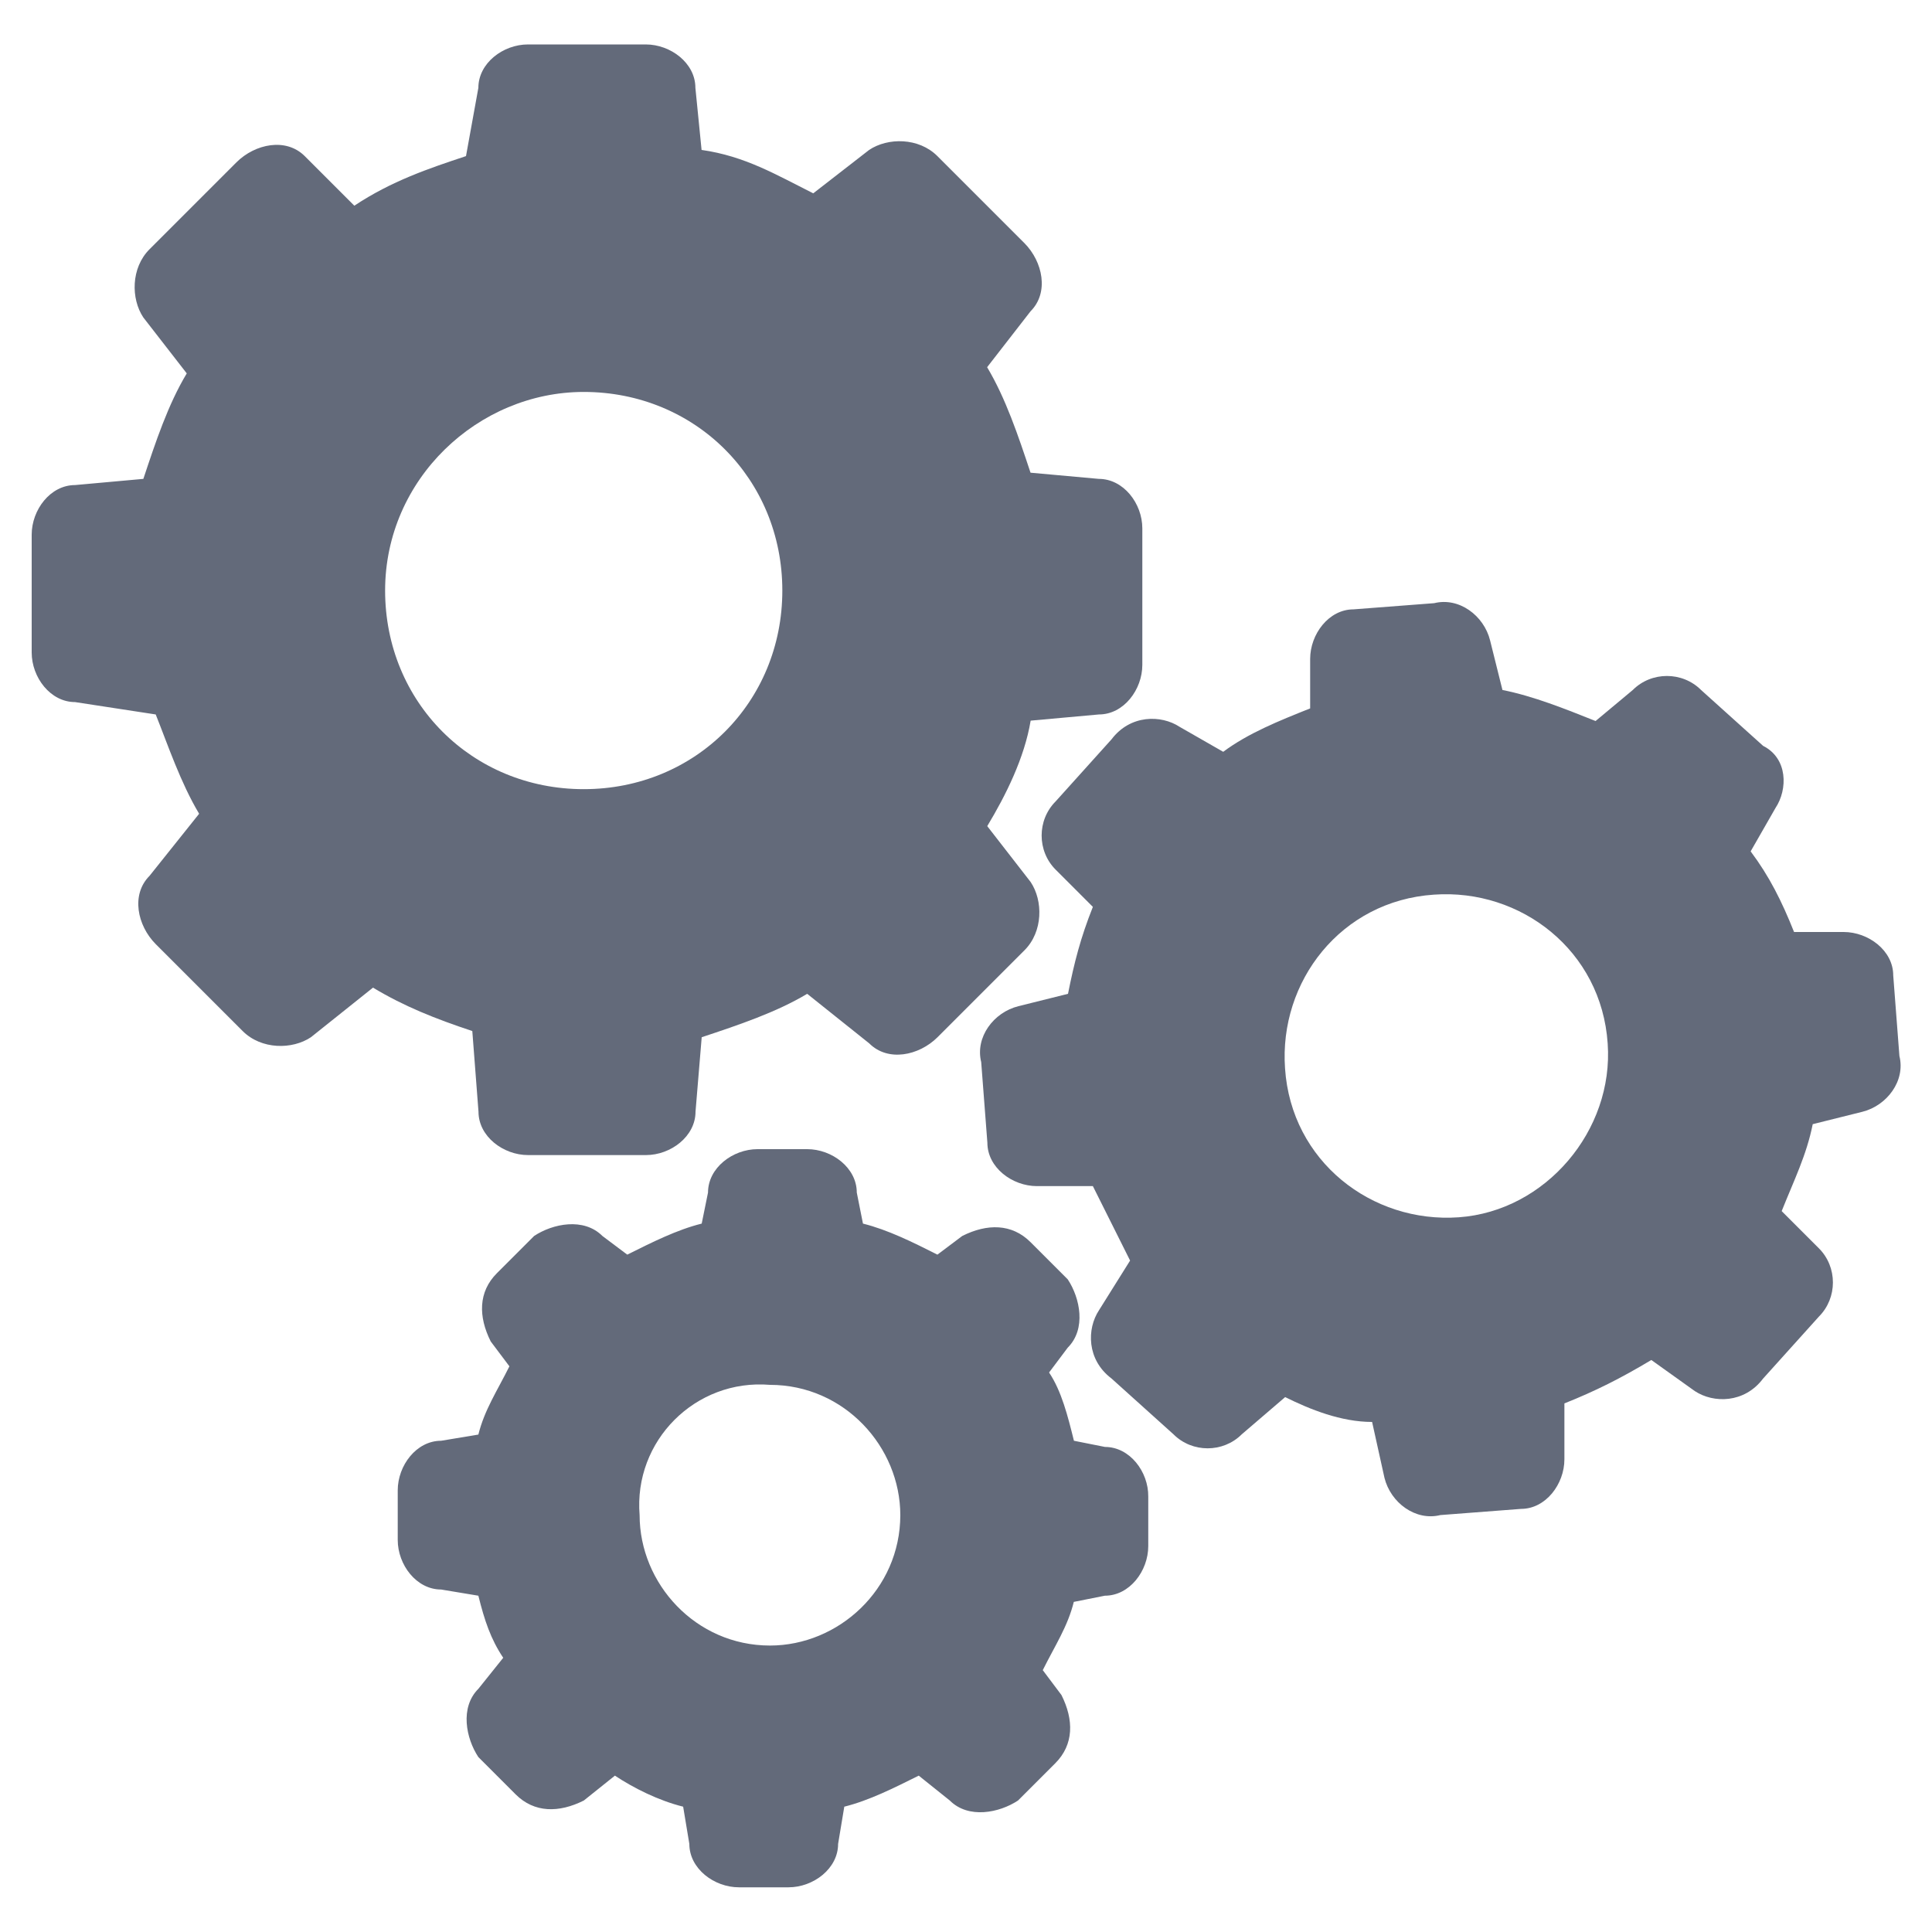
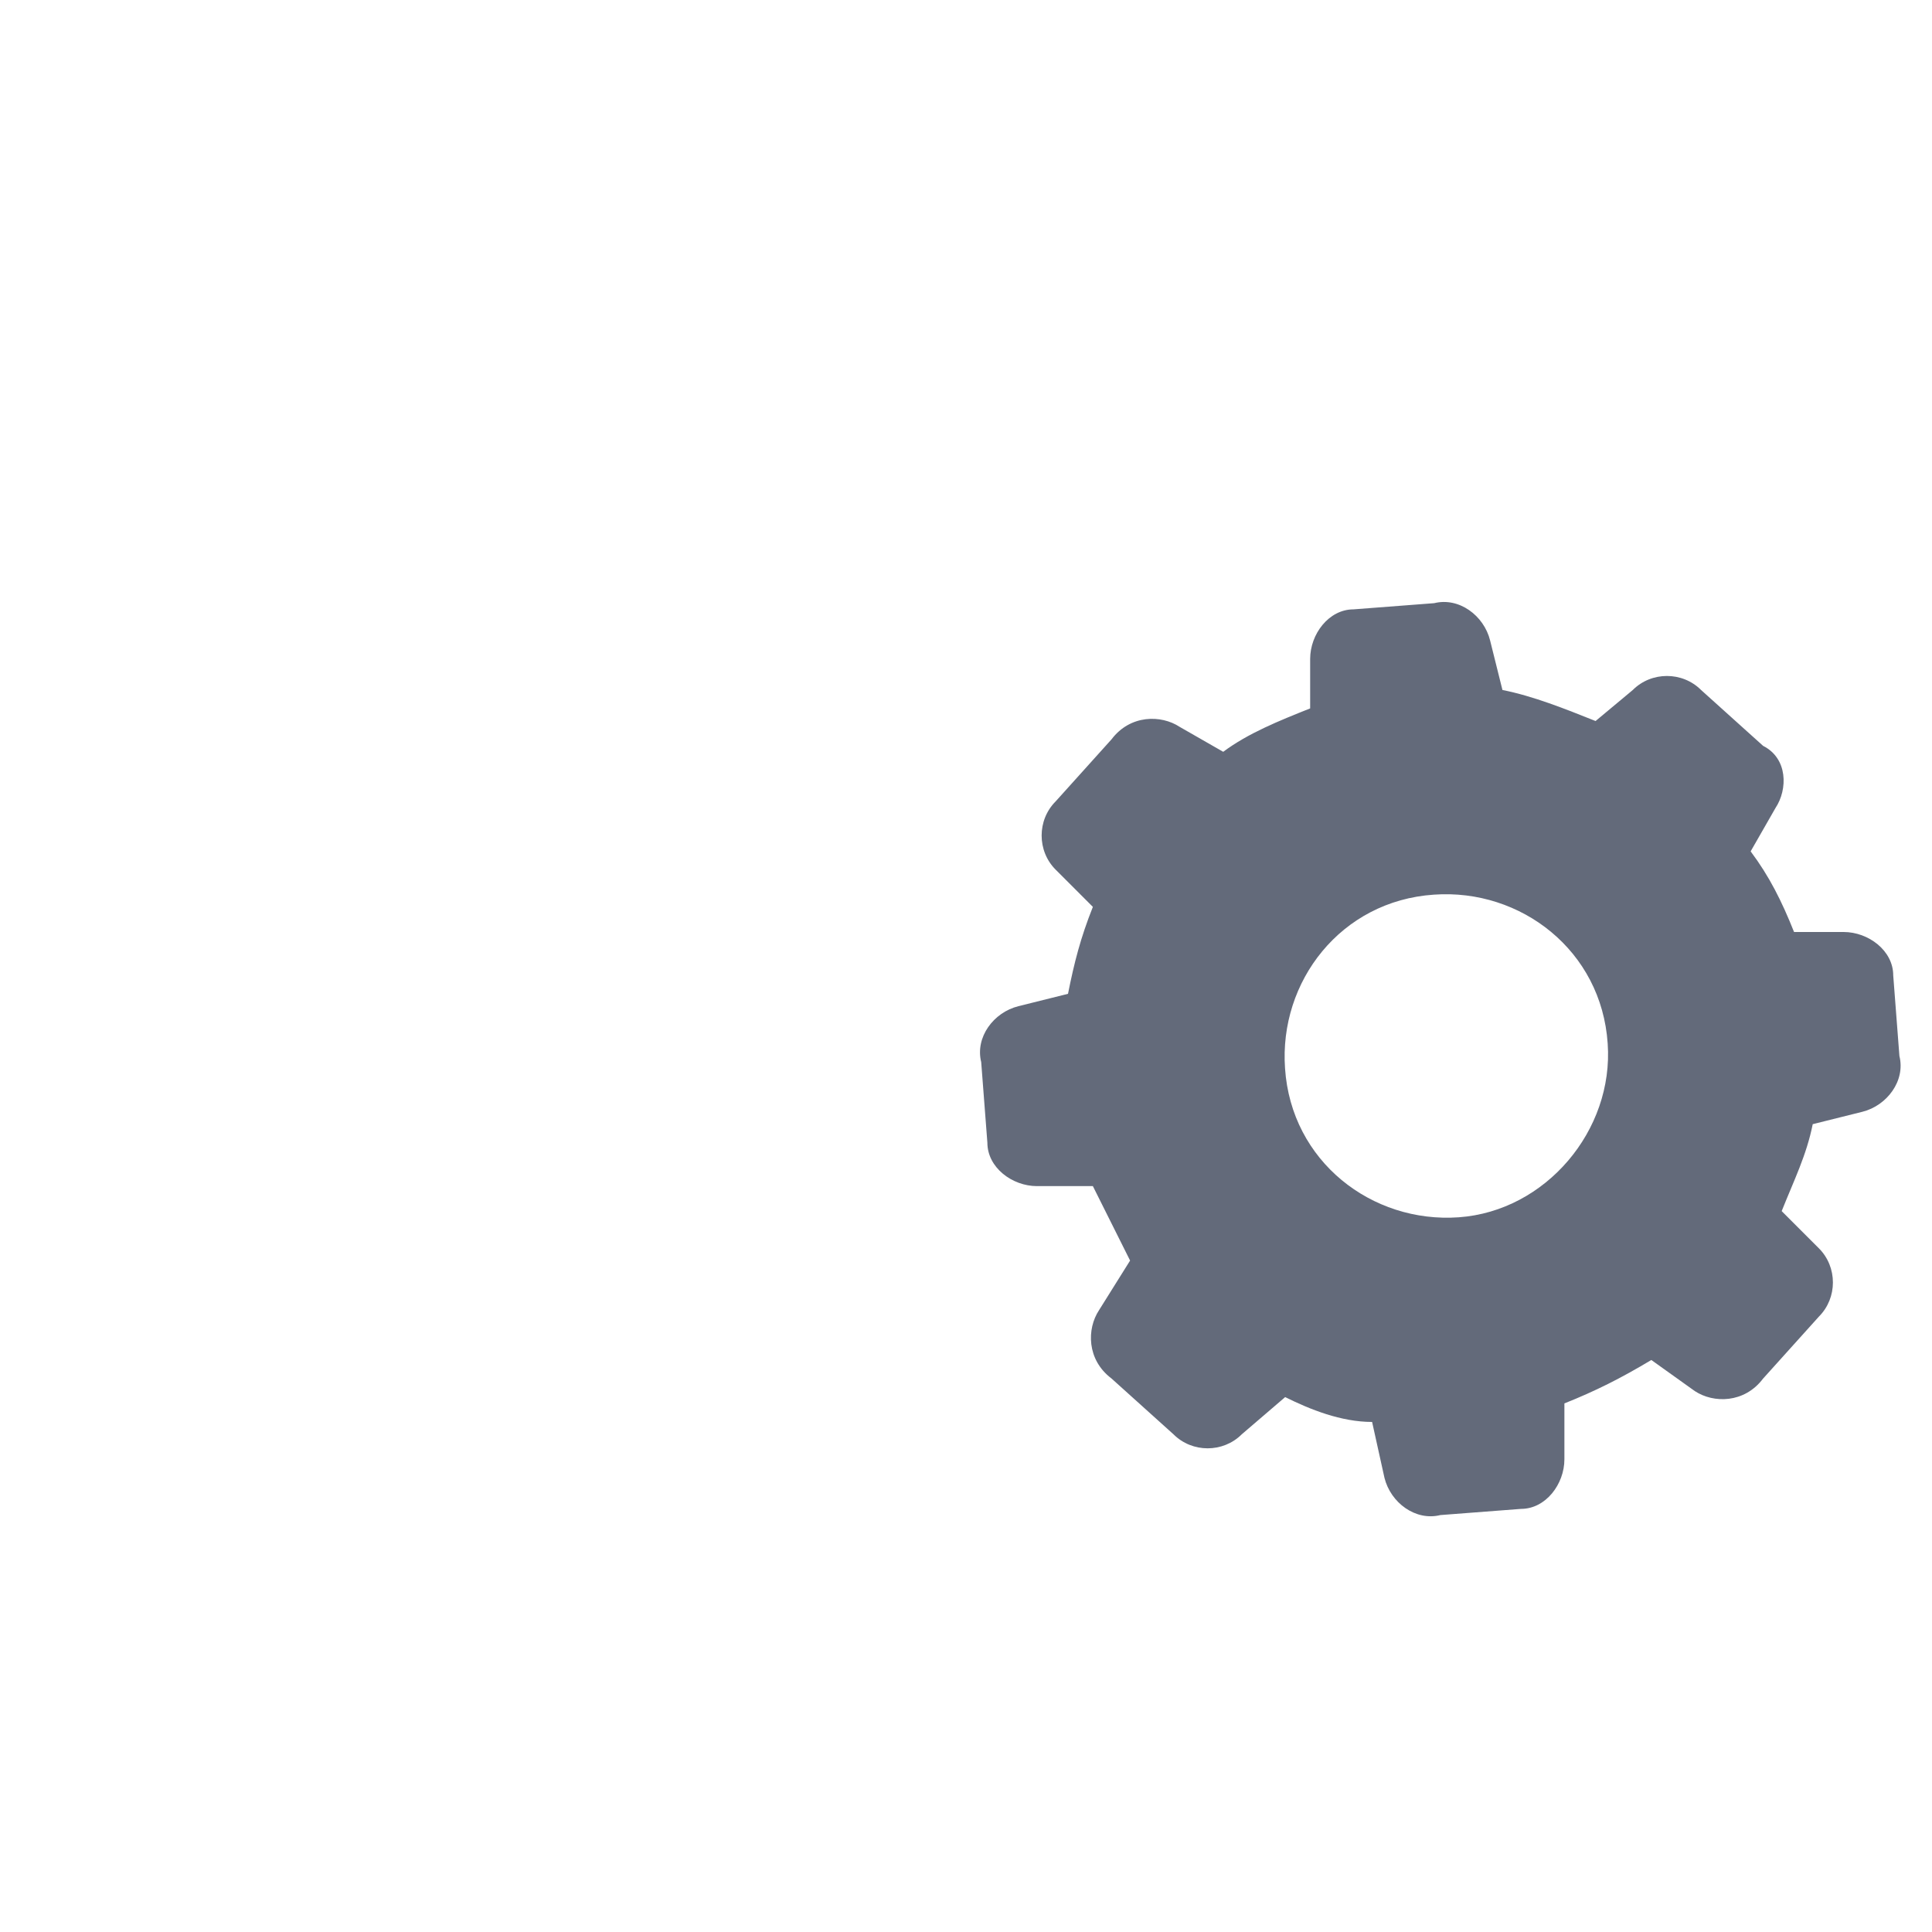
<svg xmlns="http://www.w3.org/2000/svg" version="1.1" id="Capa_1" x="0px" y="0px" viewBox="0 0 150 150" style="enable-background:new 0 0 150 150;" xml:space="preserve">
  <style type="text/css">
	.st0{fill:#F2F2F2;}
	.st1{fill:#019DDE;}
	.st2{clip-path:url(#SVGID_2_);fill:#FFFFFF;}
	.st3{opacity:0.5;clip-path:url(#SVGID_2_);fill:#019DDE;}
	.st4{fill:#FFFFFF;}
	.st5{fill:#636A7A;}
	.st6{fill:none;stroke:#CCCCCC;stroke-miterlimit:10;}
	.st7{fill:#F2F2F2;stroke:#CCCCCC;stroke-miterlimit:10;}
	.st8{fill:#626978;}
	.st9{fill:#585857;}
	.st10{fill:#E6E6E6;stroke:#5F6A7D;stroke-width:0.5;stroke-miterlimit:10;}
	.st11{clip-path:url(#SVGID_6_);}
	.st12{clip-path:url(#SVGID_10_);fill:#FFFFFF;}
	.st13{fill:#3A373C;}
	.st14{fill:#CCCCCC;}
	.st15{fill:#DCDCDC;}
	.st16{fill:#019DDE;stroke:#999999;stroke-width:2;stroke-miterlimit:10;}
	.st17{fill:#F9EDE0;}
	.st18{fill:#FFFFFF;stroke:#CCCCCC;stroke-miterlimit:10;}
	.st19{fill:#ECECEC;}
	.st20{fill:#C3C3C3;}
	.st21{fill:#EEEEEE;}
	.st22{clip-path:url(#SVGID_20_);fill:#FFFFFF;}
	.st23{opacity:0.5;clip-path:url(#SVGID_20_);fill:#019DDE;}
	.st24{fill:none;stroke:#019DDE;stroke-width:2;stroke-miterlimit:10;}
	.st25{fill:none;stroke:#5F6A7D;stroke-width:0.5;stroke-miterlimit:10;}
	.st26{fill:#8CC63F;}
	.st27{clip-path:url(#SVGID_40_);}
	.st28{clip-path:url(#SVGID_44_);fill:#FFFFFF;}
	.st29{fill:#FF5050;}
	.st30{clip-path:url(#SVGID_72_);fill:#FFFFFF;}
	.st31{opacity:0.5;clip-path:url(#SVGID_72_);fill:#019DDE;}
	.st32{clip-path:url(#SVGID_74_);}
	.st33{clip-path:url(#SVGID_78_);fill:#FFFFFF;}
	.st34{clip-path:url(#SVGID_92_);fill:#FFFFFF;}
	.st35{opacity:0.5;clip-path:url(#SVGID_92_);fill:#019DDE;}
	.st36{clip-path:url(#SVGID_94_);}
	.st37{clip-path:url(#SVGID_98_);fill:#FFFFFF;}
	.st38{clip-path:url(#SVGID_108_);}
	.st39{clip-path:url(#SVGID_112_);fill:#FFFFFF;}
	.st40{clip-path:url(#SVGID_120_);fill:#FFFFFF;}
	.st41{opacity:0.5;clip-path:url(#SVGID_120_);fill:#019DDE;}
	.st42{clip-path:url(#SVGID_124_);fill:#FFFFFF;}
	.st43{opacity:0.5;clip-path:url(#SVGID_124_);fill:#019DDE;}
	.st44{fill:#9CCA56;}
	.st45{fill:#CCCCCC;stroke:#5F6A7D;stroke-width:0.5;stroke-miterlimit:10;}
	.st46{fill:none;stroke:#CCCCCC;stroke-width:2;stroke-miterlimit:10;}
	.st47{clip-path:url(#SVGID_126_);}
	.st48{clip-path:url(#SVGID_130_);fill:#FFFFFF;}
	.st49{clip-path:url(#SVGID_140_);fill:#FFFFFF;}
	.st50{opacity:0.5;clip-path:url(#SVGID_140_);fill:#019DDE;}
	.st51{clip-path:url(#SVGID_142_);}
	.st52{clip-path:url(#SVGID_146_);fill:#FFFFFF;}
	.st53{fill-rule:evenodd;clip-rule:evenodd;fill:#808080;}
	.st54{fill:#808080;}
	.st55{clip-path:url(#SVGID_158_);fill:#FFFFFF;}
	.st56{opacity:0.5;clip-path:url(#SVGID_158_);fill:#019DDE;}
	.st57{clip-path:url(#SVGID_160_);}
	.st58{clip-path:url(#SVGID_164_);fill:#FFFFFF;}
	.st59{fill:#5F6A7D;}
	.st60{fill:none;stroke:#FFFFFF;stroke-miterlimit:10;}
	.st61{clip-path:url(#SVGID_174_);fill:#FFFFFF;}
	.st62{opacity:0.5;clip-path:url(#SVGID_174_);fill:#019DDE;}
	.st63{clip-path:url(#SVGID_176_);}
	.st64{clip-path:url(#SVGID_180_);fill:#FFFFFF;}
	.st65{clip-path:url(#SVGID_192_);fill:#FFFFFF;}
	.st66{opacity:0.5;clip-path:url(#SVGID_192_);fill:#019DDE;}
	.st67{clip-path:url(#SVGID_194_);}
	.st68{clip-path:url(#SVGID_198_);fill:#FFFFFF;}
	.st69{clip-path:url(#SVGID_210_);fill:#FFFFFF;}
	.st70{opacity:0.5;clip-path:url(#SVGID_210_);fill:#019DDE;}
	.st71{clip-path:url(#SVGID_212_);}
	.st72{clip-path:url(#SVGID_216_);fill:#FFFFFF;}
	.st73{fill-rule:evenodd;clip-rule:evenodd;fill:#00AA8E;}
	.st74{clip-path:url(#SVGID_242_);fill:#FFFFFF;}
	.st75{opacity:0.5;clip-path:url(#SVGID_242_);fill:#019DDE;}
	.st76{clip-path:url(#SVGID_244_);}
	.st77{clip-path:url(#SVGID_248_);fill:#FFFFFF;}
	.st78{clip-path:url(#SVGID_272_);}
	.st79{clip-path:url(#SVGID_276_);}
	.st80{clip-path:url(#SVGID_278_);}
	.st81{clip-path:url(#SVGID_280_);}
	.st82{clip-path:url(#SVGID_284_);}
	.st83{clip-path:url(#SVGID_286_);}
	.st84{clip-path:url(#SVGID_290_);}
	.st85{clip-path:url(#SVGID_292_);}
	.st86{clip-path:url(#SVGID_296_);}
	.st87{clip-path:url(#SVGID_298_);fill:#FFFFFF;}
	.st88{opacity:0.5;clip-path:url(#SVGID_296_);}
	.st89{clip-path:url(#SVGID_300_);fill:#019DDE;}
	.st90{clip-path:url(#SVGID_302_);fill:#FFFFFF;}
	.st91{clip-path:url(#SVGID_304_);}
	.st92{clip-path:url(#SVGID_308_);}
	.st93{clip-path:url(#SVGID_312_);}
	.st94{clip-path:url(#SVGID_316_);}
	.st95{clip-path:url(#SVGID_320_);}
	.st96{fill:none;stroke:#999999;stroke-width:2;stroke-miterlimit:10;}
	.st97{clip-path:url(#SVGID_324_);}
	.st98{clip-path:url(#SVGID_328_);}
	.st99{clip-path:url(#SVGID_332_);}
	.st100{clip-path:url(#SVGID_336_);}
	.st101{fill:none;stroke:#636A7A;stroke-width:1.058;stroke-miterlimit:10;}
	.st102{clip-path:url(#SVGID_340_);}
	.st103{fill:none;stroke:#CCCCCC;stroke-width:0.5;stroke-miterlimit:10;}
	.st104{clip-path:url(#SVGID_344_);}
	.st105{clip-path:url(#SVGID_348_);}
	.st106{clip-path:url(#SVGID_352_);}
	.st107{clip-path:url(#SVGID_354_);}
	.st108{clip-path:url(#SVGID_356_);}
	.st109{clip-path:url(#SVGID_360_);}
	.st110{clip-path:url(#SVGID_362_);}
	.st111{clip-path:url(#SVGID_366_);}
	.st112{clip-path:url(#SVGID_368_);}
	.st113{clip-path:url(#SVGID_372_);}
	.st114{clip-path:url(#SVGID_374_);fill:#FFFFFF;}
	.st115{opacity:0.5;clip-path:url(#SVGID_372_);}
	.st116{clip-path:url(#SVGID_376_);fill:#019DDE;}
	.st117{clip-path:url(#SVGID_378_);fill:#FFFFFF;}
	.st118{clip-path:url(#SVGID_380_);}
	.st119{clip-path:url(#SVGID_384_);}
	.st120{clip-path:url(#SVGID_388_);}
	.st121{clip-path:url(#SVGID_392_);}
	.st122{clip-path:url(#SVGID_396_);}
	.st123{clip-path:url(#SVGID_400_);}
	.st124{clip-path:url(#SVGID_404_);}
	.st125{clip-path:url(#SVGID_414_);}
	.st126{clip-path:url(#SVGID_418_);}
	.st127{clip-path:url(#SVGID_420_);}
	.st128{clip-path:url(#SVGID_422_);}
	.st129{clip-path:url(#SVGID_426_);}
	.st130{clip-path:url(#SVGID_428_);}
	.st131{clip-path:url(#SVGID_432_);}
	.st132{clip-path:url(#SVGID_434_);}
	.st133{clip-path:url(#SVGID_438_);}
	.st134{clip-path:url(#SVGID_440_);fill:#FFFFFF;}
	.st135{opacity:0.5;clip-path:url(#SVGID_438_);}
	.st136{clip-path:url(#SVGID_442_);fill:#019DDE;}
	.st137{clip-path:url(#SVGID_444_);fill:#FFFFFF;}
	.st138{clip-path:url(#SVGID_446_);}
	.st139{clip-path:url(#SVGID_450_);}
	.st140{clip-path:url(#SVGID_454_);}
	.st141{clip-path:url(#SVGID_458_);}
	.st142{clip-path:url(#SVGID_462_);}
	.st143{clip-path:url(#SVGID_466_);}
	.st144{clip-path:url(#SVGID_470_);}
	.st145{clip-path:url(#SVGID_474_);}
	.st146{clip-path:url(#SVGID_476_);}
	.st147{clip-path:url(#SVGID_478_);}
	.st148{clip-path:url(#SVGID_482_);}
	.st149{clip-path:url(#SVGID_484_);}
	.st150{clip-path:url(#SVGID_488_);}
	.st151{clip-path:url(#SVGID_490_);}
	.st152{clip-path:url(#SVGID_494_);}
	.st153{clip-path:url(#SVGID_496_);fill:#FFFFFF;}
	.st154{opacity:0.5;clip-path:url(#SVGID_494_);}
	.st155{clip-path:url(#SVGID_498_);fill:#019DDE;}
	.st156{clip-path:url(#SVGID_500_);fill:#FFFFFF;}
	.st157{clip-path:url(#SVGID_502_);fill:none;stroke:#FFFFFF;stroke-miterlimit:10;}
	.st158{clip-path:url(#SVGID_504_);fill:none;stroke:#FFFFFF;stroke-miterlimit:10;}
	.st159{clip-path:url(#SVGID_506_);}
	.st160{clip-path:url(#SVGID_510_);}
	.st161{clip-path:url(#SVGID_514_);}
	.st162{clip-path:url(#SVGID_518_);}
	.st163{clip-path:url(#SVGID_522_);}
	.st164{clip-path:url(#SVGID_522_);fill:#019DDE;}
	.st165{clip-path:url(#SVGID_522_);fill:#DCDCDC;}
	.st166{clip-path:url(#SVGID_524_);fill:#FFFFFF;}
	.st167{clip-path:url(#SVGID_526_);}
	.st168{clip-path:url(#SVGID_530_);fill:none;stroke:#CCCCCC;stroke-miterlimit:10;}
	.st169{clip-path:url(#SVGID_530_);fill:none;stroke:#FFFFFF;stroke-miterlimit:10;}
	.st170{clip-path:url(#SVGID_530_);fill:#FFFFFF;}
	.st171{clip-path:url(#SVGID_530_);fill:#019DDE;}
	.st172{clip-path:url(#SVGID_532_);fill:#FFFFFF;}
	.st173{clip-path:url(#SVGID_532_);fill:#019DDE;}
	.st174{clip-path:url(#SVGID_532_);fill:none;stroke:#FFFFFF;stroke-miterlimit:10;}
	.st175{clip-path:url(#SVGID_534_);fill:#FFFFFF;}
	.st176{clip-path:url(#SVGID_534_);fill:#019DDE;}
	.st177{clip-path:url(#SVGID_534_);fill:#585857;}
	.st178{clip-path:url(#SVGID_534_);fill-rule:evenodd;clip-rule:evenodd;fill:#808080;}
	.st179{clip-path:url(#SVGID_534_);fill:#808080;}
	.st180{clip-path:url(#SVGID_536_);fill:#FF5050;}
	.st181{clip-path:url(#SVGID_536_);fill:#FFFFFF;}
	.st182{clip-path:url(#SVGID_536_);}
	.st183{clip-path:url(#SVGID_536_);fill:#019DDE;}
	.st184{clip-path:url(#SVGID_536_);fill:none;stroke:#999999;stroke-width:2;stroke-miterlimit:10;}
	.st185{clip-path:url(#SVGID_538_);fill:#626978;}
	.st186{clip-path:url(#SVGID_538_);fill:#FF5050;}
	.st187{clip-path:url(#SVGID_538_);fill:#019DDE;}
	.st188{clip-path:url(#SVGID_540_);fill:none;stroke:#CCCCCC;stroke-miterlimit:10;}
	.st189{clip-path:url(#SVGID_542_);fill:none;stroke:#CCCCCC;stroke-miterlimit:10;}
	.st190{clip-path:url(#SVGID_544_);fill:none;stroke:#CCCCCC;stroke-miterlimit:10;}
	.st191{clip-path:url(#SVGID_546_);fill:none;stroke:#019DDE;stroke-width:2;stroke-miterlimit:10;}
	.st192{clip-path:url(#SVGID_548_);fill:none;stroke:#CCCCCC;stroke-miterlimit:10;}
	.st193{clip-path:url(#SVGID_550_);fill:none;stroke:#CCCCCC;stroke-miterlimit:10;}
	.st194{clip-path:url(#SVGID_552_);fill:none;stroke:#CCCCCC;stroke-miterlimit:10;}
	.st195{clip-path:url(#SVGID_554_);fill:none;stroke:#CCCCCC;stroke-miterlimit:10;}
	.st196{clip-path:url(#SVGID_556_);fill:none;stroke:#CCCCCC;stroke-miterlimit:10;}
	.st197{clip-path:url(#SVGID_558_);fill:#019DDE;}
	.st198{clip-path:url(#SVGID_560_);fill:none;stroke:#636A7A;stroke-width:1.058;stroke-miterlimit:10;}
	.st199{clip-path:url(#SVGID_560_);fill:none;stroke:#CCCCCC;stroke-miterlimit:10;}
	.st200{clip-path:url(#SVGID_564_);fill:#019DDE;}
	.st201{clip-path:url(#SVGID_566_);}
	.st202{clip-path:url(#SVGID_570_);fill:#EEEEEE;}
	.st203{clip-path:url(#SVGID_572_);fill:#FFFFFF;}
	.st204{clip-path:url(#SVGID_572_);fill:none;stroke:#CCCCCC;stroke-width:0.5;stroke-miterlimit:10;}
	.st205{clip-path:url(#SVGID_572_);fill:#5F6A7D;}
	.st206{clip-path:url(#SVGID_572_);fill:#E6E6E6;stroke:#5F6A7D;stroke-width:0.5;stroke-miterlimit:10;}
	.st207{clip-path:url(#SVGID_574_);}
	.st208{clip-path:url(#SVGID_578_);fill:none;stroke:#CCCCCC;stroke-miterlimit:10;}
	.st209{clip-path:url(#SVGID_578_);fill:#FFFFFF;}
	.st210{clip-path:url(#SVGID_580_);fill:none;stroke:#CCCCCC;stroke-miterlimit:10;}
	.st211{clip-path:url(#SVGID_580_);fill:#5F6A7D;}
	.st212{clip-path:url(#SVGID_582_);fill:none;stroke:#CCCCCC;stroke-miterlimit:10;}
	.st213{clip-path:url(#SVGID_584_);fill:none;stroke:#CCCCCC;stroke-miterlimit:10;}
	.st214{clip-path:url(#SVGID_586_);fill:none;stroke:#019DDE;stroke-width:2;stroke-miterlimit:10;}
	.st215{fill:none;}
	.st216{opacity:0.85;}
	.st217{fill:none;stroke:#FF5050;stroke-width:2;stroke-miterlimit:10;}
	.st218{clip-path:url(#SVGID_590_);fill:#FFFFFF;}
	.st219{opacity:0.5;clip-path:url(#SVGID_590_);fill:#019DDE;}
	.st220{clip-path:url(#SVGID_592_);}
	.st221{clip-path:url(#SVGID_596_);fill:#FFFFFF;}
	.st222{fill:#FFFFFF;stroke:#CCCCCC;stroke-width:0.5;stroke-miterlimit:10;}
	.st223{clip-path:url(#SVGID_624_);fill:#FFFFFF;}
	.st224{opacity:0.5;clip-path:url(#SVGID_624_);fill:#019DDE;}
	.st225{clip-path:url(#SVGID_626_);}
	.st226{clip-path:url(#SVGID_630_);fill:#FFFFFF;}
	.st227{fill:none;stroke:#FF8C1E;stroke-width:2;stroke-miterlimit:10;}
	.st228{fill:#FF8C1E;}
	.st229{clip-path:url(#SVGID_658_);fill:#FFFFFF;}
	.st230{opacity:0.5;clip-path:url(#SVGID_658_);fill:#019DDE;}
	.st231{clip-path:url(#SVGID_660_);}
	.st232{clip-path:url(#SVGID_664_);fill:#FFFFFF;}
	.st233{clip-path:url(#SVGID_692_);fill:#FFFFFF;}
	.st234{opacity:0.5;clip-path:url(#SVGID_692_);fill:#019DDE;}
	.st235{clip-path:url(#SVGID_696_);}
	.st236{clip-path:url(#SVGID_700_);fill:#FFFFFF;}
	.st237{fill:none;stroke:#8CC63F;stroke-width:2;stroke-miterlimit:10;}
	.st238{clip-path:url(#SVGID_728_);fill:#FFFFFF;}
	.st239{opacity:0.5;clip-path:url(#SVGID_728_);fill:#019DDE;}
	.st240{clip-path:url(#SVGID_732_);}
	.st241{clip-path:url(#SVGID_736_);fill:#FFFFFF;}
	.st242{clip-path:url(#SVGID_764_);fill:#FFFFFF;}
	.st243{opacity:0.5;clip-path:url(#SVGID_764_);fill:#019DDE;}
	.st244{clip-path:url(#SVGID_768_);}
	.st245{clip-path:url(#SVGID_772_);fill:#FFFFFF;}
	.st246{clip-path:url(#SVGID_800_);}
	.st247{clip-path:url(#SVGID_802_);}
	.st248{clip-path:url(#SVGID_806_);}
	.st249{clip-path:url(#SVGID_808_);}
	.st250{clip-path:url(#SVGID_810_);}
	.st251{clip-path:url(#SVGID_814_);}
	.st252{clip-path:url(#SVGID_816_);}
	.st253{clip-path:url(#SVGID_820_);}
	.st254{clip-path:url(#SVGID_822_);}
	.st255{clip-path:url(#SVGID_826_);}
	.st256{clip-path:url(#SVGID_828_);fill:#FFFFFF;}
	.st257{opacity:0.5;clip-path:url(#SVGID_826_);}
	.st258{clip-path:url(#SVGID_830_);fill:#019DDE;}
	.st259{clip-path:url(#SVGID_832_);fill:#FFFFFF;}
	.st260{clip-path:url(#SVGID_800_);fill:#585857;}
	.st261{clip-path:url(#SVGID_834_);fill:none;stroke:#FFFFFF;stroke-miterlimit:10;}
	.st262{clip-path:url(#SVGID_800_);fill:none;stroke:#CCCCCC;stroke-miterlimit:10;}
	.st263{clip-path:url(#SVGID_836_);fill:none;stroke:#FFFFFF;stroke-miterlimit:10;}
	.st264{clip-path:url(#SVGID_838_);}
	.st265{clip-path:url(#SVGID_800_);fill:#FFFFFF;}
	.st266{clip-path:url(#SVGID_842_);}
	.st267{clip-path:url(#SVGID_800_);fill:#3A373C;}
	.st268{clip-path:url(#SVGID_846_);}
	.st269{clip-path:url(#SVGID_800_);fill:#CCCCCC;}
	.st270{clip-path:url(#SVGID_850_);}
	.st271{clip-path:url(#SVGID_854_);}
	.st272{clip-path:url(#SVGID_854_);fill:#019DDE;}
	.st273{clip-path:url(#SVGID_854_);fill:#DCDCDC;}
	.st274{clip-path:url(#SVGID_856_);fill:#FFFFFF;}
	.st275{clip-path:url(#SVGID_858_);}
	.st276{clip-path:url(#SVGID_862_);fill:none;stroke:#CCCCCC;stroke-miterlimit:10;}
	.st277{clip-path:url(#SVGID_862_);fill:none;stroke:#FFFFFF;stroke-miterlimit:10;}
	.st278{clip-path:url(#SVGID_862_);fill:#FFFFFF;}
	.st279{clip-path:url(#SVGID_862_);fill:#019DDE;}
	.st280{clip-path:url(#SVGID_864_);fill:#FFFFFF;}
	.st281{clip-path:url(#SVGID_864_);fill:#019DDE;}
	.st282{clip-path:url(#SVGID_864_);fill:none;stroke:#FFFFFF;stroke-miterlimit:10;}
	.st283{clip-path:url(#SVGID_866_);fill:#FFFFFF;}
	.st284{clip-path:url(#SVGID_866_);fill:#019DDE;}
	.st285{clip-path:url(#SVGID_866_);fill:#585857;}
	.st286{clip-path:url(#SVGID_866_);fill-rule:evenodd;clip-rule:evenodd;fill:#808080;}
	.st287{clip-path:url(#SVGID_866_);fill:#808080;}
	.st288{clip-path:url(#SVGID_868_);fill:#FF5050;}
	.st289{clip-path:url(#SVGID_868_);fill:#FFFFFF;}
	.st290{clip-path:url(#SVGID_868_);}
	.st291{clip-path:url(#SVGID_868_);fill:#019DDE;}
	.st292{clip-path:url(#SVGID_868_);fill:none;stroke:#999999;stroke-width:2;stroke-miterlimit:10;}
	.st293{clip-path:url(#SVGID_870_);fill:#626978;}
	.st294{clip-path:url(#SVGID_870_);fill:#FF5050;}
	.st295{clip-path:url(#SVGID_870_);fill:#019DDE;}
	.st296{clip-path:url(#SVGID_872_);fill:none;stroke:#CCCCCC;stroke-miterlimit:10;}
	.st297{clip-path:url(#SVGID_874_);fill:none;stroke:#CCCCCC;stroke-miterlimit:10;}
	.st298{clip-path:url(#SVGID_876_);fill:none;stroke:#CCCCCC;stroke-miterlimit:10;}
	.st299{clip-path:url(#SVGID_878_);fill:none;stroke:#019DDE;stroke-width:2;stroke-miterlimit:10;}
	.st300{clip-path:url(#SVGID_880_);fill:none;stroke:#CCCCCC;stroke-miterlimit:10;}
	.st301{clip-path:url(#SVGID_882_);fill:none;stroke:#CCCCCC;stroke-miterlimit:10;}
	.st302{clip-path:url(#SVGID_884_);fill:none;stroke:#CCCCCC;stroke-miterlimit:10;}
	.st303{clip-path:url(#SVGID_886_);fill:none;stroke:#CCCCCC;stroke-miterlimit:10;}
	.st304{clip-path:url(#SVGID_888_);fill:none;stroke:#CCCCCC;stroke-miterlimit:10;}
	.st305{clip-path:url(#SVGID_890_);fill:#019DDE;}
	.st306{clip-path:url(#SVGID_892_);fill:none;stroke:#636A7A;stroke-width:1.058;stroke-miterlimit:10;}
	.st307{clip-path:url(#SVGID_892_);fill:none;stroke:#CCCCCC;stroke-miterlimit:10;}
	.st308{clip-path:url(#SVGID_894_);fill:none;stroke:#CCCCCC;stroke-miterlimit:10;}
	.st309{clip-path:url(#SVGID_896_);fill:#019DDE;}
	.st310{clip-path:url(#SVGID_898_);}
	.st311{clip-path:url(#SVGID_902_);fill:#EEEEEE;}
	.st312{clip-path:url(#SVGID_904_);fill:#FFFFFF;}
	.st313{clip-path:url(#SVGID_904_);fill:none;stroke:#CCCCCC;stroke-width:0.5;stroke-miterlimit:10;}
	.st314{clip-path:url(#SVGID_904_);fill:#5F6A7D;}
	.st315{clip-path:url(#SVGID_904_);fill:#B3B3B3;stroke:#CCCCCC;stroke-miterlimit:10;}
	.st316{clip-path:url(#SVGID_906_);}
	.st317{clip-path:url(#SVGID_910_);fill:none;stroke:#CCCCCC;stroke-miterlimit:10;}
	.st318{clip-path:url(#SVGID_910_);fill:#FFFFFF;}
	.st319{clip-path:url(#SVGID_912_);fill:none;stroke:#CCCCCC;stroke-miterlimit:10;}
	.st320{clip-path:url(#SVGID_912_);fill:#5F6A7D;}
	.st321{clip-path:url(#SVGID_914_);fill:none;stroke:#CCCCCC;stroke-miterlimit:10;}
	.st322{clip-path:url(#SVGID_916_);fill:none;stroke:#CCCCCC;stroke-miterlimit:10;}
	.st323{clip-path:url(#SVGID_918_);fill:none;stroke:#019DDE;stroke-width:2;stroke-miterlimit:10;}
	.st324{clip-path:url(#SVGID_800_);fill:#F2F2F2;}
	.st325{clip-path:url(#SVGID_920_);}
	.st326{clip-path:url(#SVGID_922_);}
	.st327{clip-path:url(#SVGID_926_);}
	.st328{clip-path:url(#SVGID_928_);}
	.st329{clip-path:url(#SVGID_930_);}
	.st330{clip-path:url(#SVGID_934_);}
	.st331{clip-path:url(#SVGID_936_);}
	.st332{clip-path:url(#SVGID_940_);}
	.st333{clip-path:url(#SVGID_942_);}
	.st334{clip-path:url(#SVGID_946_);}
	.st335{clip-path:url(#SVGID_948_);fill:#FFFFFF;}
	.st336{opacity:0.5;clip-path:url(#SVGID_946_);}
	.st337{clip-path:url(#SVGID_950_);fill:#019DDE;}
	.st338{clip-path:url(#SVGID_952_);fill:#FFFFFF;}
	.st339{clip-path:url(#SVGID_920_);fill:#585857;}
	.st340{clip-path:url(#SVGID_954_);fill:none;stroke:#FFFFFF;stroke-miterlimit:10;}
	.st341{clip-path:url(#SVGID_920_);fill:none;stroke:#CCCCCC;stroke-miterlimit:10;}
	.st342{clip-path:url(#SVGID_956_);fill:none;stroke:#FFFFFF;stroke-miterlimit:10;}
	.st343{clip-path:url(#SVGID_958_);}
	.st344{clip-path:url(#SVGID_920_);fill:#FFFFFF;}
	.st345{clip-path:url(#SVGID_962_);}
	.st346{clip-path:url(#SVGID_920_);fill:#3A373C;}
	.st347{clip-path:url(#SVGID_966_);}
	.st348{clip-path:url(#SVGID_920_);fill:#CCCCCC;}
	.st349{clip-path:url(#SVGID_970_);}
	.st350{clip-path:url(#SVGID_974_);}
	.st351{clip-path:url(#SVGID_974_);fill:#019DDE;}
	.st352{clip-path:url(#SVGID_974_);fill:#DCDCDC;}
	.st353{clip-path:url(#SVGID_976_);fill:#FFFFFF;}
	.st354{clip-path:url(#SVGID_978_);}
	.st355{clip-path:url(#SVGID_982_);fill:none;stroke:#CCCCCC;stroke-miterlimit:10;}
	.st356{clip-path:url(#SVGID_982_);fill:none;stroke:#FFFFFF;stroke-miterlimit:10;}
	.st357{clip-path:url(#SVGID_982_);fill:#FFFFFF;}
	.st358{clip-path:url(#SVGID_982_);fill:#019DDE;}
	.st359{clip-path:url(#SVGID_984_);fill:#FFFFFF;}
	.st360{clip-path:url(#SVGID_984_);fill:#019DDE;}
	.st361{clip-path:url(#SVGID_984_);fill:none;stroke:#FFFFFF;stroke-miterlimit:10;}
	.st362{clip-path:url(#SVGID_986_);fill:#FFFFFF;}
	.st363{clip-path:url(#SVGID_986_);fill:#019DDE;}
	.st364{clip-path:url(#SVGID_986_);fill:#585857;}
	.st365{clip-path:url(#SVGID_986_);fill-rule:evenodd;clip-rule:evenodd;fill:#019DDE;}
	.st366{clip-path:url(#SVGID_986_);fill:#808080;}
	.st367{clip-path:url(#SVGID_988_);fill:#FF5050;}
	.st368{clip-path:url(#SVGID_988_);fill:#FFFFFF;}
	.st369{clip-path:url(#SVGID_988_);}
	.st370{clip-path:url(#SVGID_988_);fill:#019DDE;}
	.st371{clip-path:url(#SVGID_988_);fill:none;stroke:#999999;stroke-width:2;stroke-miterlimit:10;}
	.st372{clip-path:url(#SVGID_990_);fill:#626978;}
	.st373{clip-path:url(#SVGID_990_);fill:#FF5050;}
	.st374{clip-path:url(#SVGID_990_);fill:#019DDE;}
	.st375{clip-path:url(#SVGID_992_);fill:none;stroke:#CCCCCC;stroke-miterlimit:10;}
	.st376{clip-path:url(#SVGID_994_);fill:none;stroke:#CCCCCC;stroke-miterlimit:10;}
	.st377{clip-path:url(#SVGID_996_);fill:none;stroke:#CCCCCC;stroke-miterlimit:10;}
	.st378{clip-path:url(#SVGID_998_);fill:none;stroke:#019DDE;stroke-width:2;stroke-miterlimit:10;}
	.st379{clip-path:url(#SVGID_1000_);fill:none;stroke:#CCCCCC;stroke-miterlimit:10;}
	.st380{clip-path:url(#SVGID_1002_);fill:none;stroke:#CCCCCC;stroke-miterlimit:10;}
	.st381{clip-path:url(#SVGID_1004_);fill:none;stroke:#CCCCCC;stroke-miterlimit:10;}
	.st382{clip-path:url(#SVGID_1006_);fill:none;stroke:#CCCCCC;stroke-miterlimit:10;}
	.st383{clip-path:url(#SVGID_1008_);fill:none;stroke:#CCCCCC;stroke-miterlimit:10;}
	.st384{clip-path:url(#SVGID_1010_);fill:#019DDE;}
	.st385{clip-path:url(#SVGID_1012_);fill:none;stroke:#636A7A;stroke-width:1.058;stroke-miterlimit:10;}
	.st386{clip-path:url(#SVGID_1012_);fill:none;stroke:#CCCCCC;stroke-miterlimit:10;}
	.st387{clip-path:url(#SVGID_1014_);fill:none;stroke:#CCCCCC;stroke-miterlimit:10;}
	.st388{clip-path:url(#SVGID_1014_);fill:#B3B3B3;stroke:#CCCCCC;stroke-miterlimit:10;}
	.st389{clip-path:url(#SVGID_1014_);}
	.st390{clip-path:url(#SVGID_1016_);fill:#019DDE;}
	.st391{clip-path:url(#SVGID_1018_);}
	.st392{clip-path:url(#SVGID_1022_);fill:#EEEEEE;}
	.st393{clip-path:url(#SVGID_1024_);fill:none;stroke:#CCCCCC;stroke-width:0.5;stroke-miterlimit:10;}
	.st394{clip-path:url(#SVGID_1024_);fill:#5F6A7D;}
	.st395{clip-path:url(#SVGID_1026_);}
	.st396{clip-path:url(#SVGID_1030_);fill:none;stroke:#CCCCCC;stroke-miterlimit:10;}
	.st397{clip-path:url(#SVGID_1030_);fill:#FFFFFF;}
	.st398{clip-path:url(#SVGID_1032_);fill:none;stroke:#CCCCCC;stroke-miterlimit:10;}
	.st399{clip-path:url(#SVGID_1032_);fill:#5F6A7D;}
	.st400{clip-path:url(#SVGID_1034_);fill:none;stroke:#CCCCCC;stroke-miterlimit:10;}
	.st401{clip-path:url(#SVGID_1036_);fill:none;stroke:#CCCCCC;stroke-miterlimit:10;}
	.st402{clip-path:url(#SVGID_1038_);fill:none;stroke:#019DDE;stroke-width:2;stroke-miterlimit:10;}
	.st403{clip-path:url(#SVGID_920_);fill:#F2F2F2;}
	.st404{clip-path:url(#SVGID_1040_);}
	.st405{clip-path:url(#SVGID_1044_);}
	.st406{clip-path:url(#SVGID_1046_);}
	.st407{clip-path:url(#SVGID_1048_);}
	.st408{clip-path:url(#SVGID_1052_);}
	.st409{clip-path:url(#SVGID_1054_);}
	.st410{clip-path:url(#SVGID_1058_);}
	.st411{clip-path:url(#SVGID_1060_);}
	.st412{clip-path:url(#SVGID_1064_);}
	.st413{clip-path:url(#SVGID_1066_);fill:#FFFFFF;}
	.st414{opacity:0.5;clip-path:url(#SVGID_1064_);}
	.st415{clip-path:url(#SVGID_1068_);fill:#019DDE;}
	.st416{clip-path:url(#SVGID_1070_);fill:#FFFFFF;}
	.st417{clip-path:url(#SVGID_1072_);}
	.st418{clip-path:url(#SVGID_1076_);}
	.st419{clip-path:url(#SVGID_1080_);}
	.st420{clip-path:url(#SVGID_1084_);}
	.st421{clip-path:url(#SVGID_1088_);}
	.st422{clip-path:url(#SVGID_1092_);}
	.st423{clip-path:url(#SVGID_1098_);}
	.st424{clip-path:url(#SVGID_1102_);}
	.st425{clip-path:url(#SVGID_1104_);}
	.st426{clip-path:url(#SVGID_1106_);}
	.st427{clip-path:url(#SVGID_1110_);}
	.st428{clip-path:url(#SVGID_1112_);}
	.st429{clip-path:url(#SVGID_1116_);}
	.st430{clip-path:url(#SVGID_1118_);}
	.st431{clip-path:url(#SVGID_1122_);}
	.st432{clip-path:url(#SVGID_1124_);fill:#FFFFFF;}
	.st433{opacity:0.5;clip-path:url(#SVGID_1122_);}
	.st434{clip-path:url(#SVGID_1126_);fill:#019DDE;}
	.st435{clip-path:url(#SVGID_1128_);fill:#FFFFFF;}
	.st436{clip-path:url(#SVGID_1130_);}
	.st437{clip-path:url(#SVGID_1134_);}
	.st438{clip-path:url(#SVGID_1138_);}
	.st439{clip-path:url(#SVGID_1142_);}
	.st440{clip-path:url(#SVGID_1146_);}
	.st441{clip-path:url(#SVGID_1150_);}
</style>
  <g>
-     <path class="st5" d="M85.31,37.18l-5.3-0.48c-0.96-2.89-1.93-5.78-3.37-8.19l3.37-4.34c1.45-1.45,0.96-3.85-0.48-5.3l-6.75-6.75   c-1.45-1.45-3.85-1.45-5.3-0.48l-4.34,3.37c-2.89-1.45-5.3-2.89-8.67-3.37l-0.48-4.82c0-1.93-1.93-3.37-3.85-3.37h-9.15   c-1.93,0-3.85,1.45-3.85,3.37l-0.96,5.3c-2.89,0.96-5.78,1.93-8.67,3.85l-3.85-3.85c-1.45-1.45-3.85-0.96-5.3,0.48l-6.75,6.75   c-1.45,1.45-1.45,3.85-0.48,5.3l3.37,4.34c-1.45,2.41-2.41,5.3-3.37,8.19l-5.3,0.48c-1.93,0-3.37,1.93-3.37,3.85v9.15   c0,1.93,1.45,3.85,3.37,3.85l6.26,0.96c0.96,2.41,1.93,5.3,3.37,7.71l-3.85,4.82c-1.45,1.45-0.96,3.85,0.48,5.3l6.75,6.75   c1.45,1.45,3.85,1.45,5.3,0.48l4.82-3.85c2.41,1.45,4.82,2.41,7.71,3.37l0.48,6.26c0,1.93,1.93,3.37,3.85,3.37h9.15   c1.93,0,3.85-1.45,3.85-3.37l0.48-5.78c2.89-0.96,5.78-1.93,8.19-3.37l4.82,3.85c1.45,1.45,3.85,0.96,5.3-0.48l6.75-6.75   c1.45-1.45,1.45-3.85,0.48-5.3l-3.37-4.34c1.45-2.41,2.89-5.3,3.37-8.19l5.3-0.48c1.93,0,3.37-1.93,3.37-3.85v-10.6   C88.69,39.1,87.24,37.18,85.31,37.18z M45.32,61.27c-8.67,0-15.42-6.75-15.42-15.42s7.23-15.42,15.42-15.42   c8.67,0,15.42,6.75,15.42,15.42S53.99,61.27,45.32,61.27z" />
    <path class="st5" d="M147.47,81.99l-0.48-6.26c0-1.93-1.93-3.37-3.85-3.37h-3.85c-0.96-2.41-1.93-4.34-3.37-6.26l1.93-3.37   c0.96-1.45,0.96-3.85-0.96-4.82l-4.82-4.34c-1.45-1.45-3.85-1.45-5.3,0l-2.89,2.41c-2.41-0.96-4.82-1.93-7.23-2.41l-0.96-3.85   c-0.48-1.93-2.41-3.37-4.34-2.89l-6.26,0.48c-1.93,0-3.37,1.93-3.37,3.85V55c-2.41,0.96-4.82,1.93-6.75,3.37l-3.37-1.93   c-1.45-0.96-3.85-0.96-5.3,0.96l-4.34,4.82c-1.45,1.45-1.45,3.85,0,5.3l2.89,2.89c-0.96,2.41-1.45,4.34-1.93,6.75l-3.85,0.96   c-1.93,0.48-3.37,2.41-2.89,4.34l0.48,6.26c0,1.93,1.93,3.37,3.85,3.37h4.34c0.96,1.93,1.93,3.85,2.89,5.78l-2.41,3.85   c-0.96,1.45-0.96,3.85,0.96,5.3l4.82,4.34c1.45,1.45,3.85,1.45,5.3,0l3.37-2.89c1.93,0.96,4.34,1.93,6.75,1.93l0.96,4.34   c0.48,1.93,2.41,3.37,4.34,2.89l6.26-0.48c1.93,0,3.37-1.93,3.37-3.85v-4.34c2.41-0.96,4.34-1.93,6.75-3.37l3.37,2.41   c1.45,0.96,3.85,0.96,5.3-0.96l4.34-4.82c1.45-1.45,1.45-3.85,0-5.3l-2.89-2.89c0.96-2.41,1.93-4.34,2.41-6.75l3.85-0.96   C146.51,85.84,147.95,83.91,147.47,81.99z M113.26,94.51c-6.75,0.48-13.01-4.34-13.49-11.56c-0.48-6.75,4.34-13.01,11.56-13.49   c6.75-0.48,13.01,4.34,13.49,11.56C125.3,87.77,120,94.03,113.26,94.51z" />
-     <path class="st5" d="M85.79,112.34l-2.41-0.48c-0.48-1.93-0.96-3.85-1.93-5.3l1.45-1.93c1.45-1.45,0.96-3.85,0-5.3l-2.89-2.89   c-1.45-1.45-3.37-1.45-5.3-0.48l-1.93,1.45C70.86,96.44,68.93,95.48,67,95l-0.48-2.41c0-1.93-1.93-3.37-3.85-3.37h-3.85   c-1.93,0-3.85,1.45-3.85,3.37L54.48,95c-1.93,0.48-3.85,1.45-5.78,2.41l-1.93-1.45c-1.45-1.45-3.85-0.96-5.3,0l-2.89,2.89   c-1.45,1.45-1.45,3.37-0.48,5.3l1.45,1.93c-0.96,1.93-1.93,3.37-2.41,5.3l-2.89,0.48c-1.93,0-3.37,1.93-3.37,3.85v3.85   c0,1.93,1.45,3.85,3.37,3.85l2.89,0.48c0.48,1.93,0.96,3.37,1.93,4.82l-1.93,2.41c-1.45,1.45-0.96,3.85,0,5.3l2.89,2.89   c1.45,1.45,3.37,1.45,5.3,0.48l2.41-1.93c1.45,0.96,3.37,1.93,5.3,2.41l0.48,2.89c0,1.93,1.93,3.37,3.85,3.37h3.85   c1.93,0,3.85-1.45,3.85-3.37l0.48-2.89c1.93-0.48,3.85-1.45,5.78-2.41l2.41,1.93c1.45,1.45,3.85,0.96,5.3,0l2.89-2.89   c1.45-1.45,1.45-3.37,0.48-5.3l-1.45-1.93c0.96-1.93,1.93-3.37,2.41-5.3l2.41-0.48c1.93,0,3.37-1.93,3.37-3.85v-3.85   C89.17,114.27,87.72,112.34,85.79,112.34z M59.78,127.76c-5.78,0-10.12-4.82-10.12-10.12c-0.48-5.78,4.34-10.6,10.12-10.12   c5.78,0,10.12,4.82,10.12,10.12C69.89,123.42,65.08,127.76,59.78,127.76z" />
  </g>
</svg>